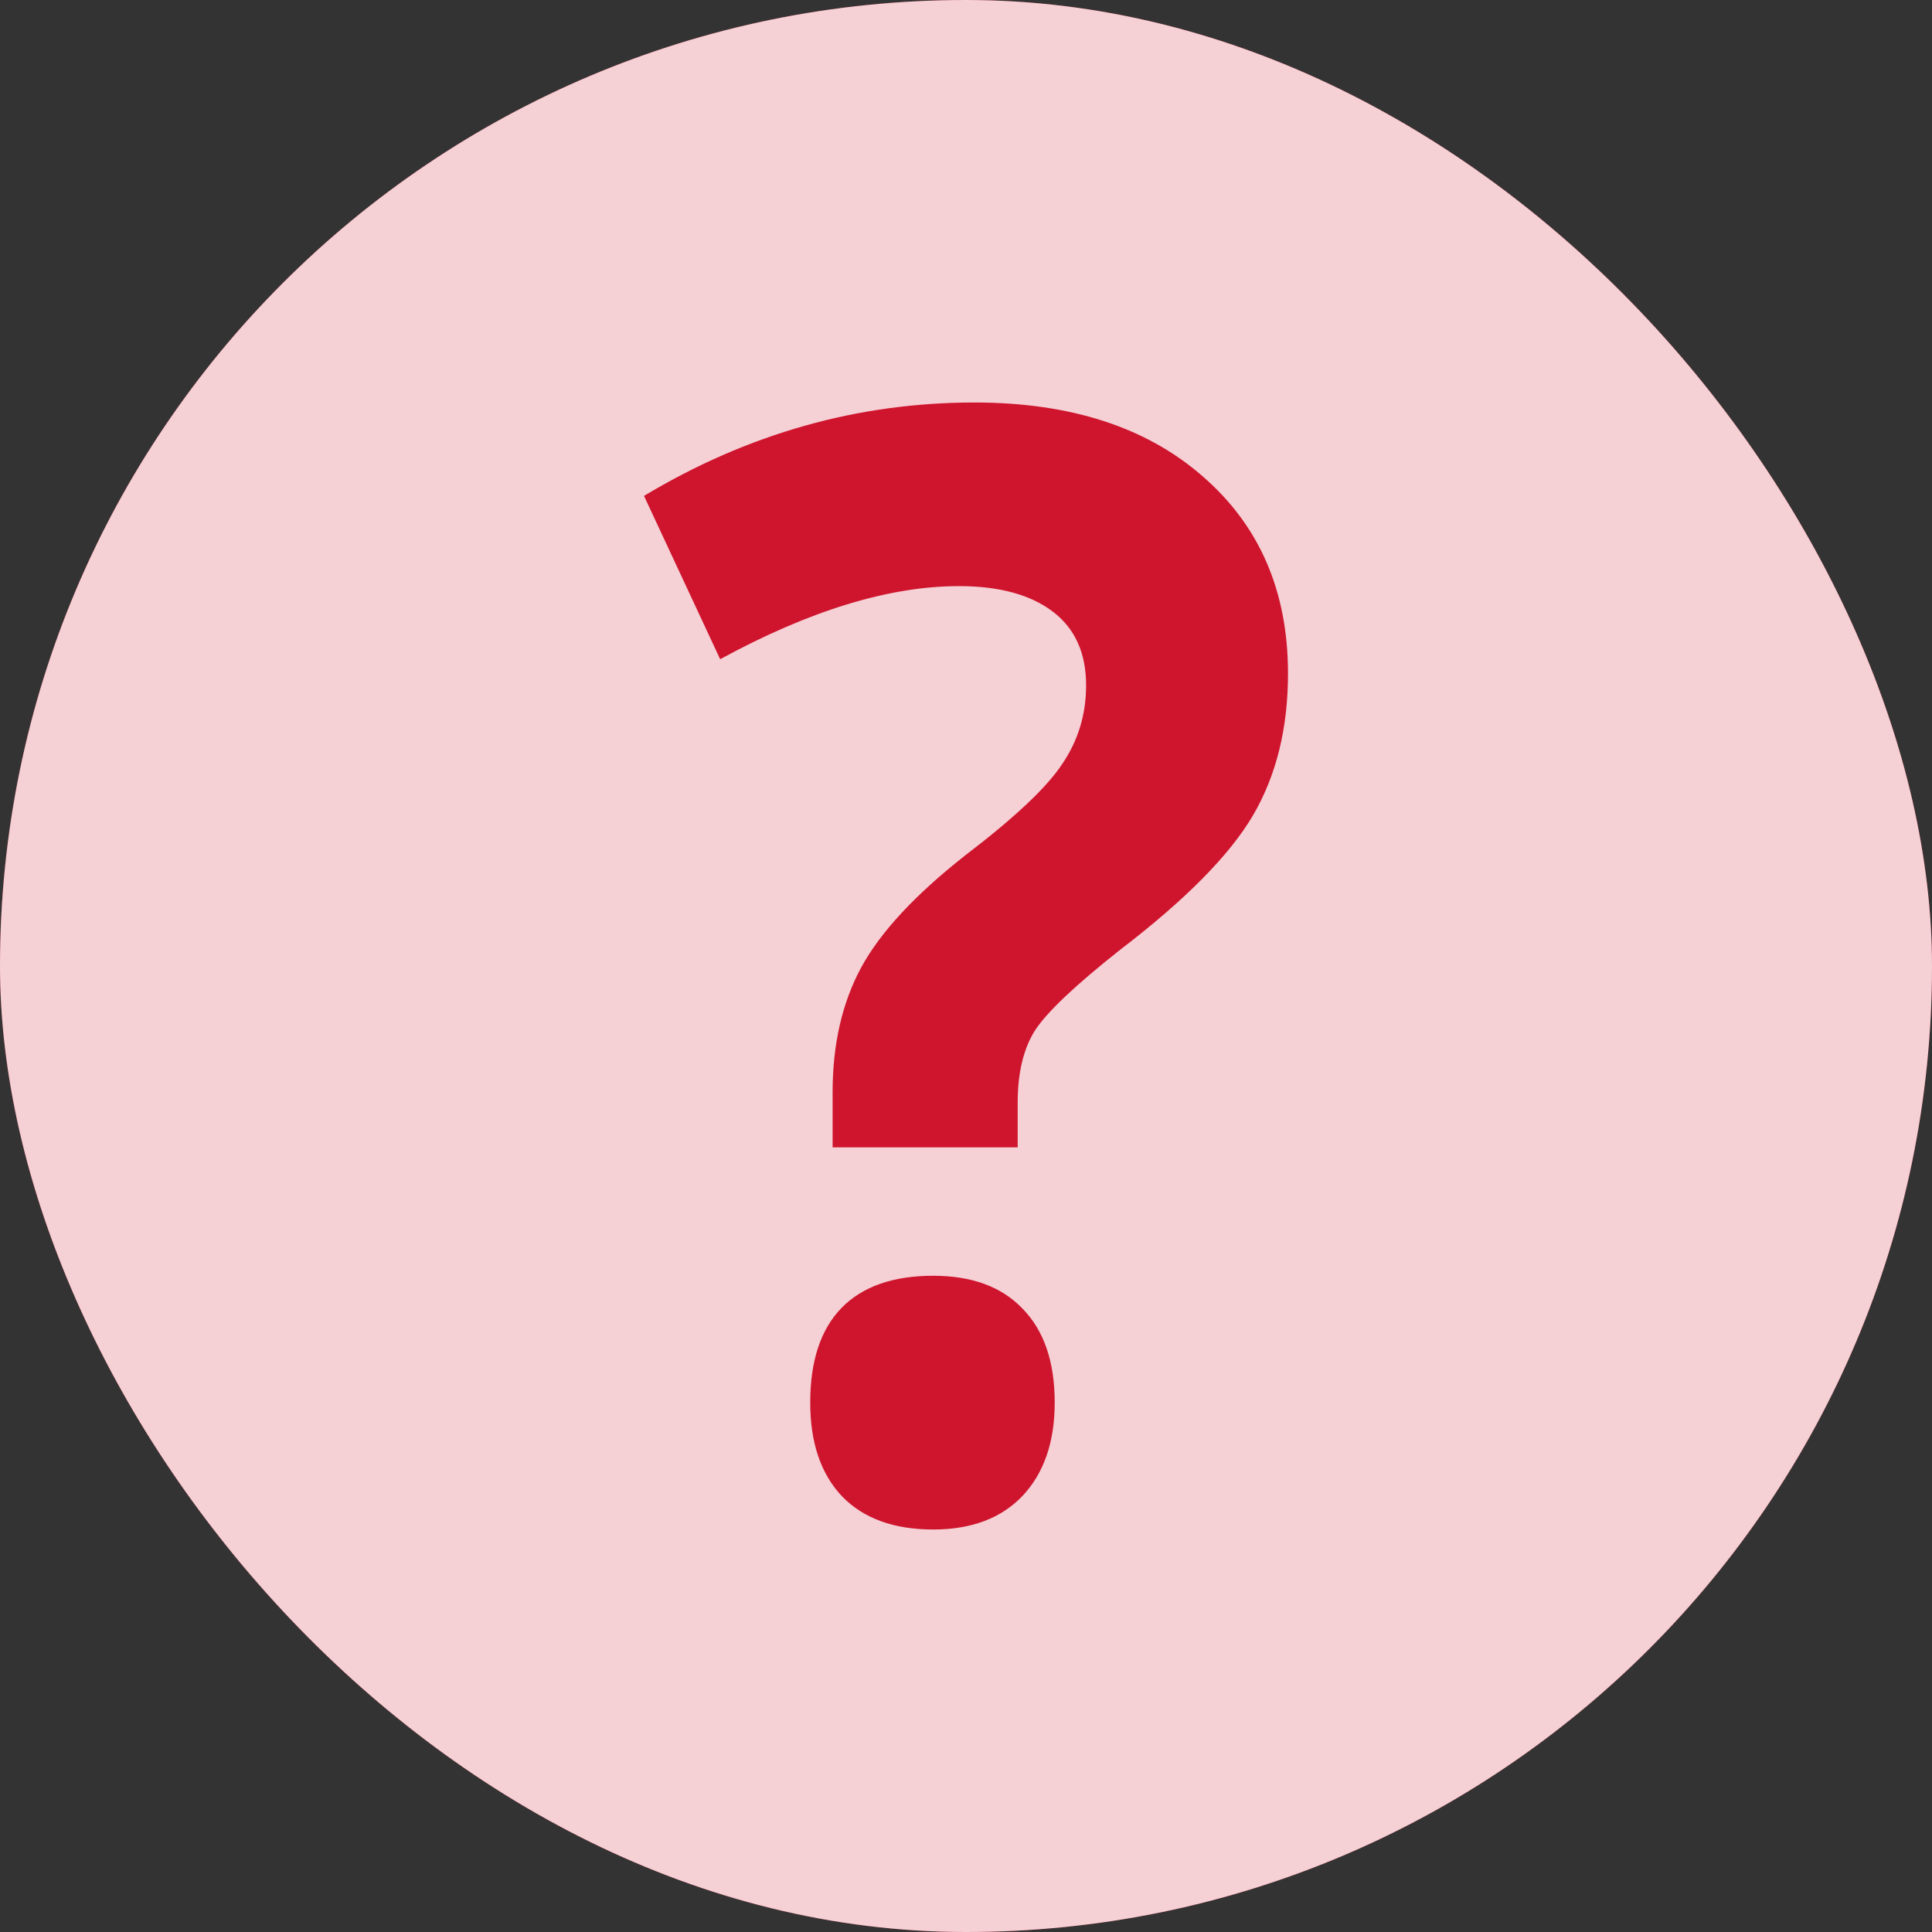
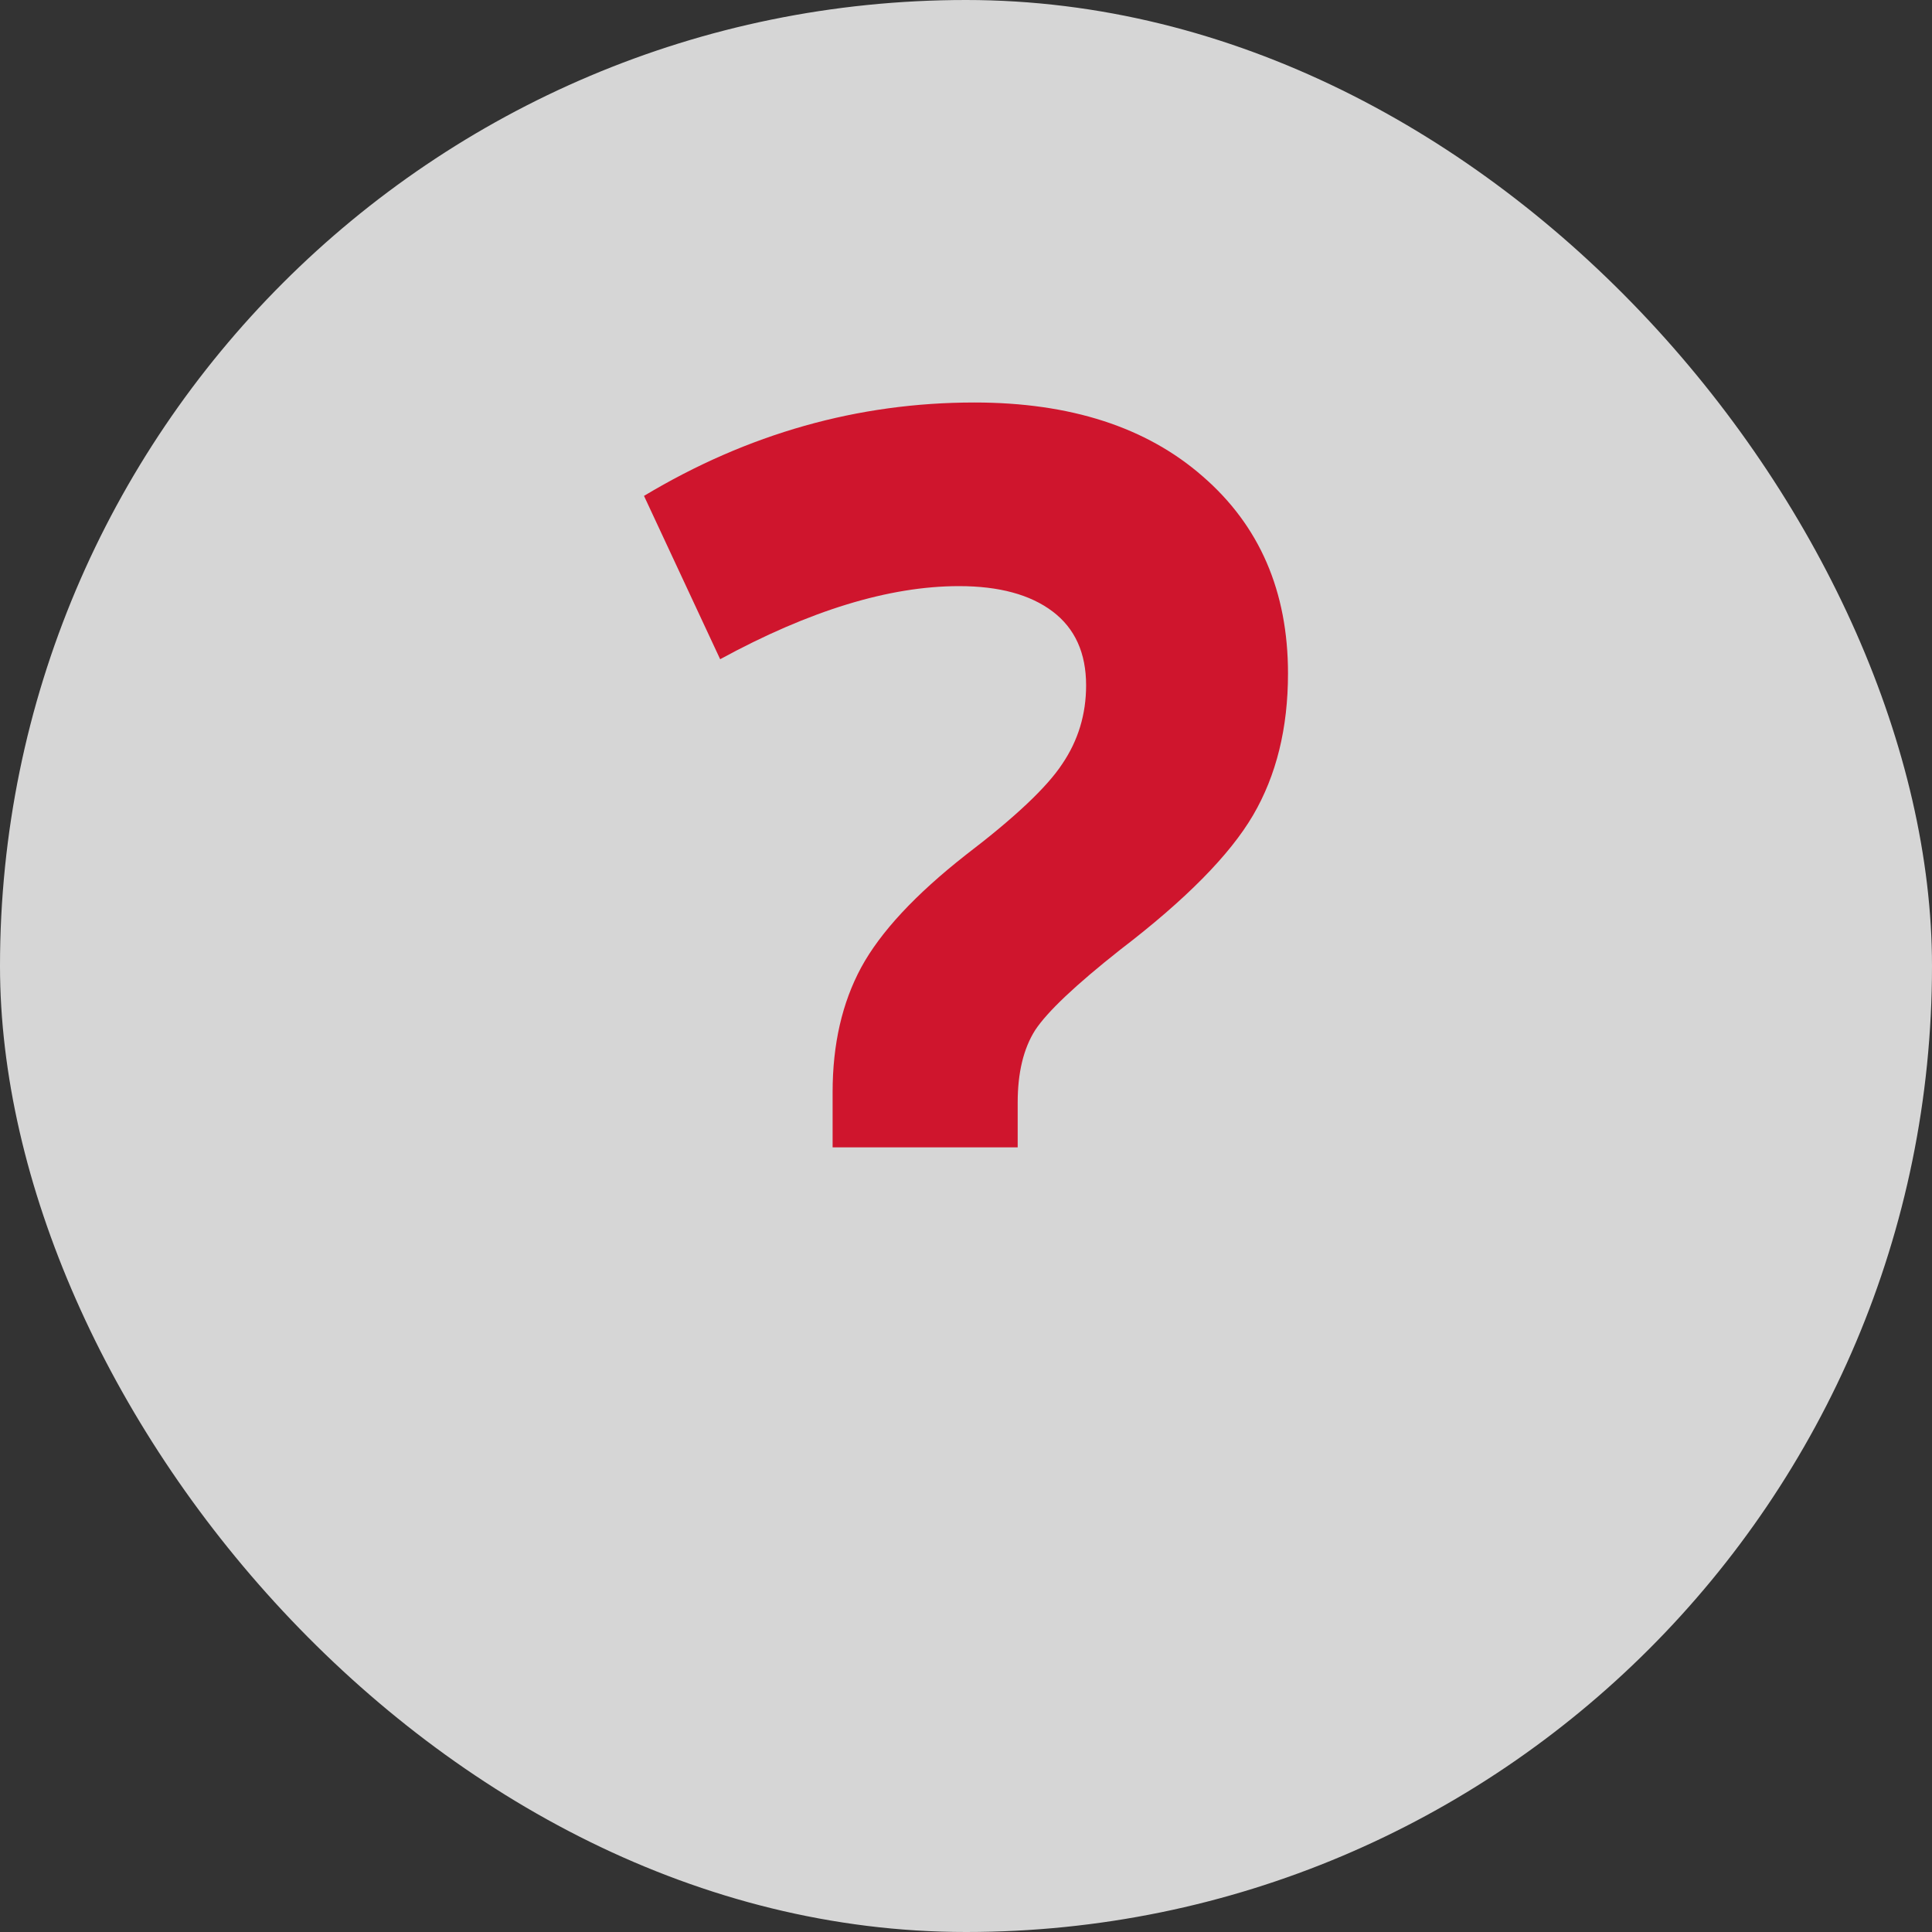
<svg xmlns="http://www.w3.org/2000/svg" width="24" height="24" viewBox="0 0 24 24" fill="none">
  <rect x="0" y="0" width="24" height="24" fill="#333333" stroke="none" />
-   <rect width="24" height="24" rx="12" fill="#CF152D" />
  <rect width="24" height="24" rx="12" fill="#fff" fill-opacity=".8" />
-   <path d="M10.343 14.253v-.686c0-.594.118-1.11.355-1.549.238-.438.671-.905 1.302-1.4.607-.463 1.007-.84 1.197-1.13.197-.291.295-.616.295-.974 0-.402-.138-.708-.416-.918-.278-.21-.665-.315-1.163-.315-.867 0-1.857.303-2.967.908L8 6.16C9.29 5.386 10.658 5 12.104 5c1.192 0 2.138.306 2.837.918C15.647 6.53 16 7.346 16 8.366c0 .68-.145 1.267-.434 1.761-.29.495-.839 1.05-1.648 1.669-.556.439-.909.773-1.059 1.001-.145.229-.217.529-.217.9v.556h-2.3zm-.278 3.17c0-.518.13-.91.39-1.177.26-.265.64-.398 1.137-.398.48 0 .85.136 1.11.408.267.272.4.661.4 1.168 0 .488-.133.875-.4 1.159-.265.278-.636.417-1.11.417-.486 0-.862-.136-1.128-.408-.266-.278-.399-.668-.399-1.168z" fill="#CF152D" />
+   <path d="M10.343 14.253v-.686c0-.594.118-1.11.355-1.549.238-.438.671-.905 1.302-1.4.607-.463 1.007-.84 1.197-1.13.197-.291.295-.616.295-.974 0-.402-.138-.708-.416-.918-.278-.21-.665-.315-1.163-.315-.867 0-1.857.303-2.967.908L8 6.16C9.29 5.386 10.658 5 12.104 5c1.192 0 2.138.306 2.837.918C15.647 6.53 16 7.346 16 8.366c0 .68-.145 1.267-.434 1.761-.29.495-.839 1.05-1.648 1.669-.556.439-.909.773-1.059 1.001-.145.229-.217.529-.217.9v.556h-2.3zm-.278 3.17z" fill="#CF152D" />
</svg>